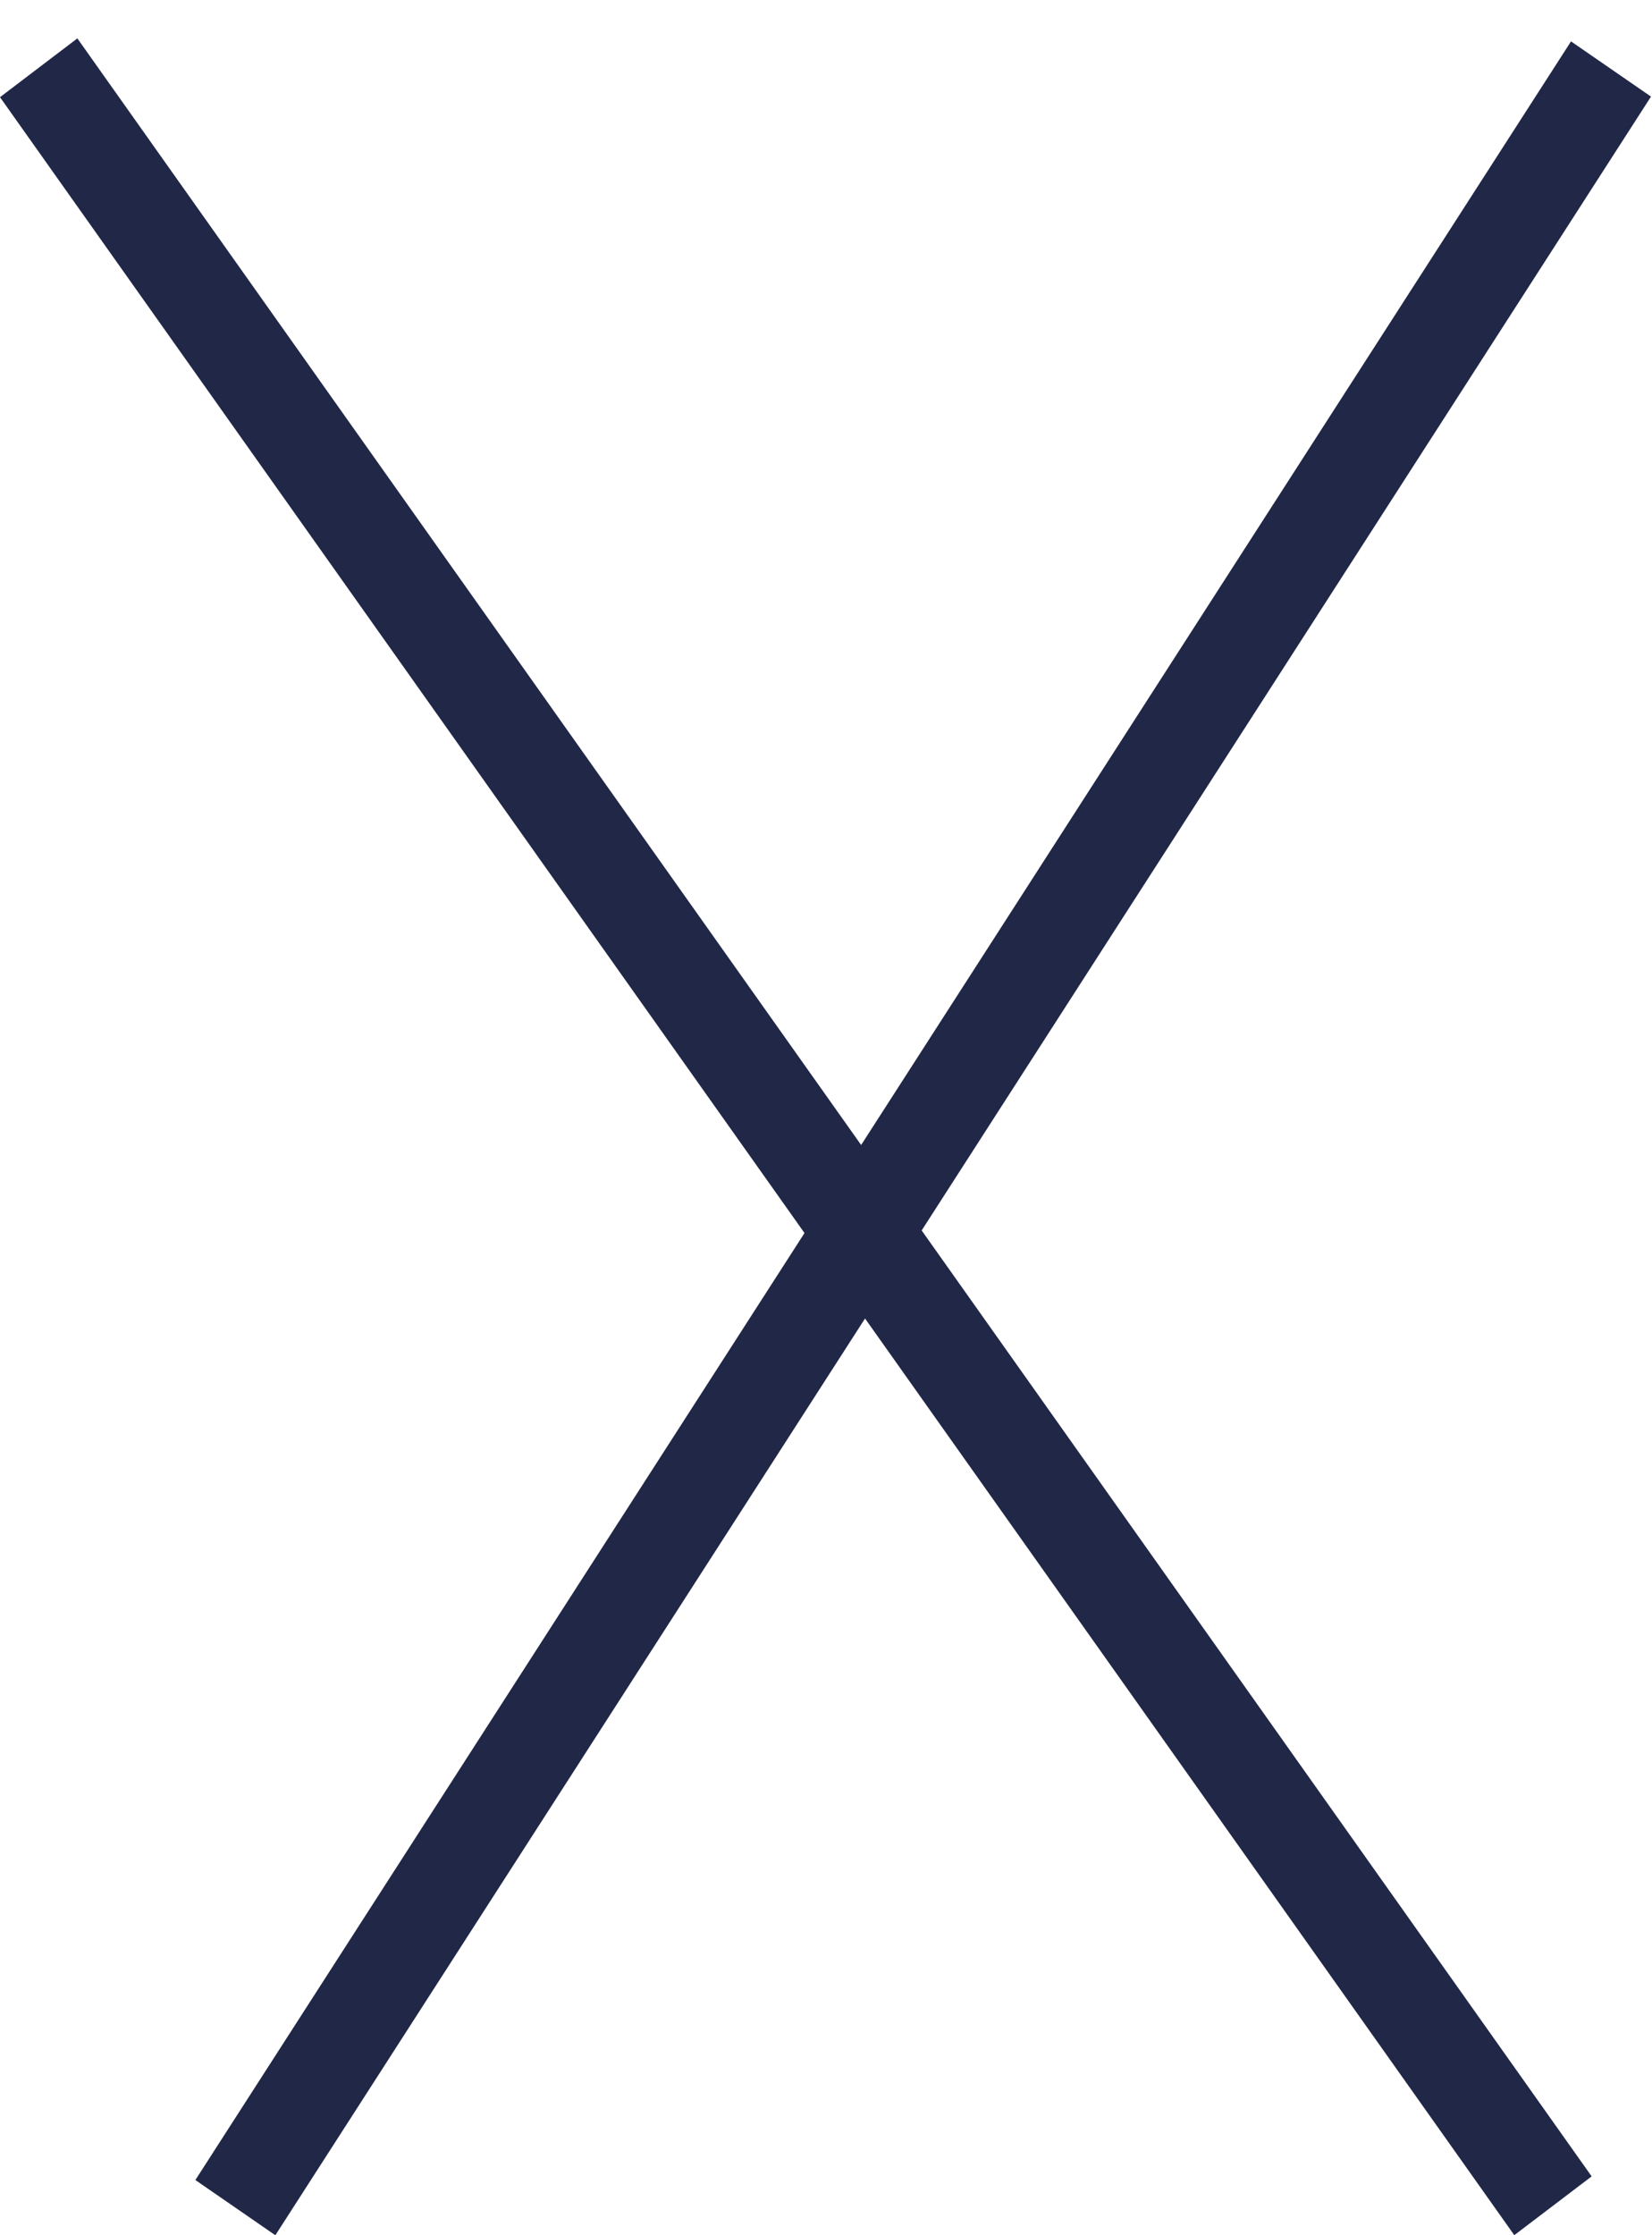
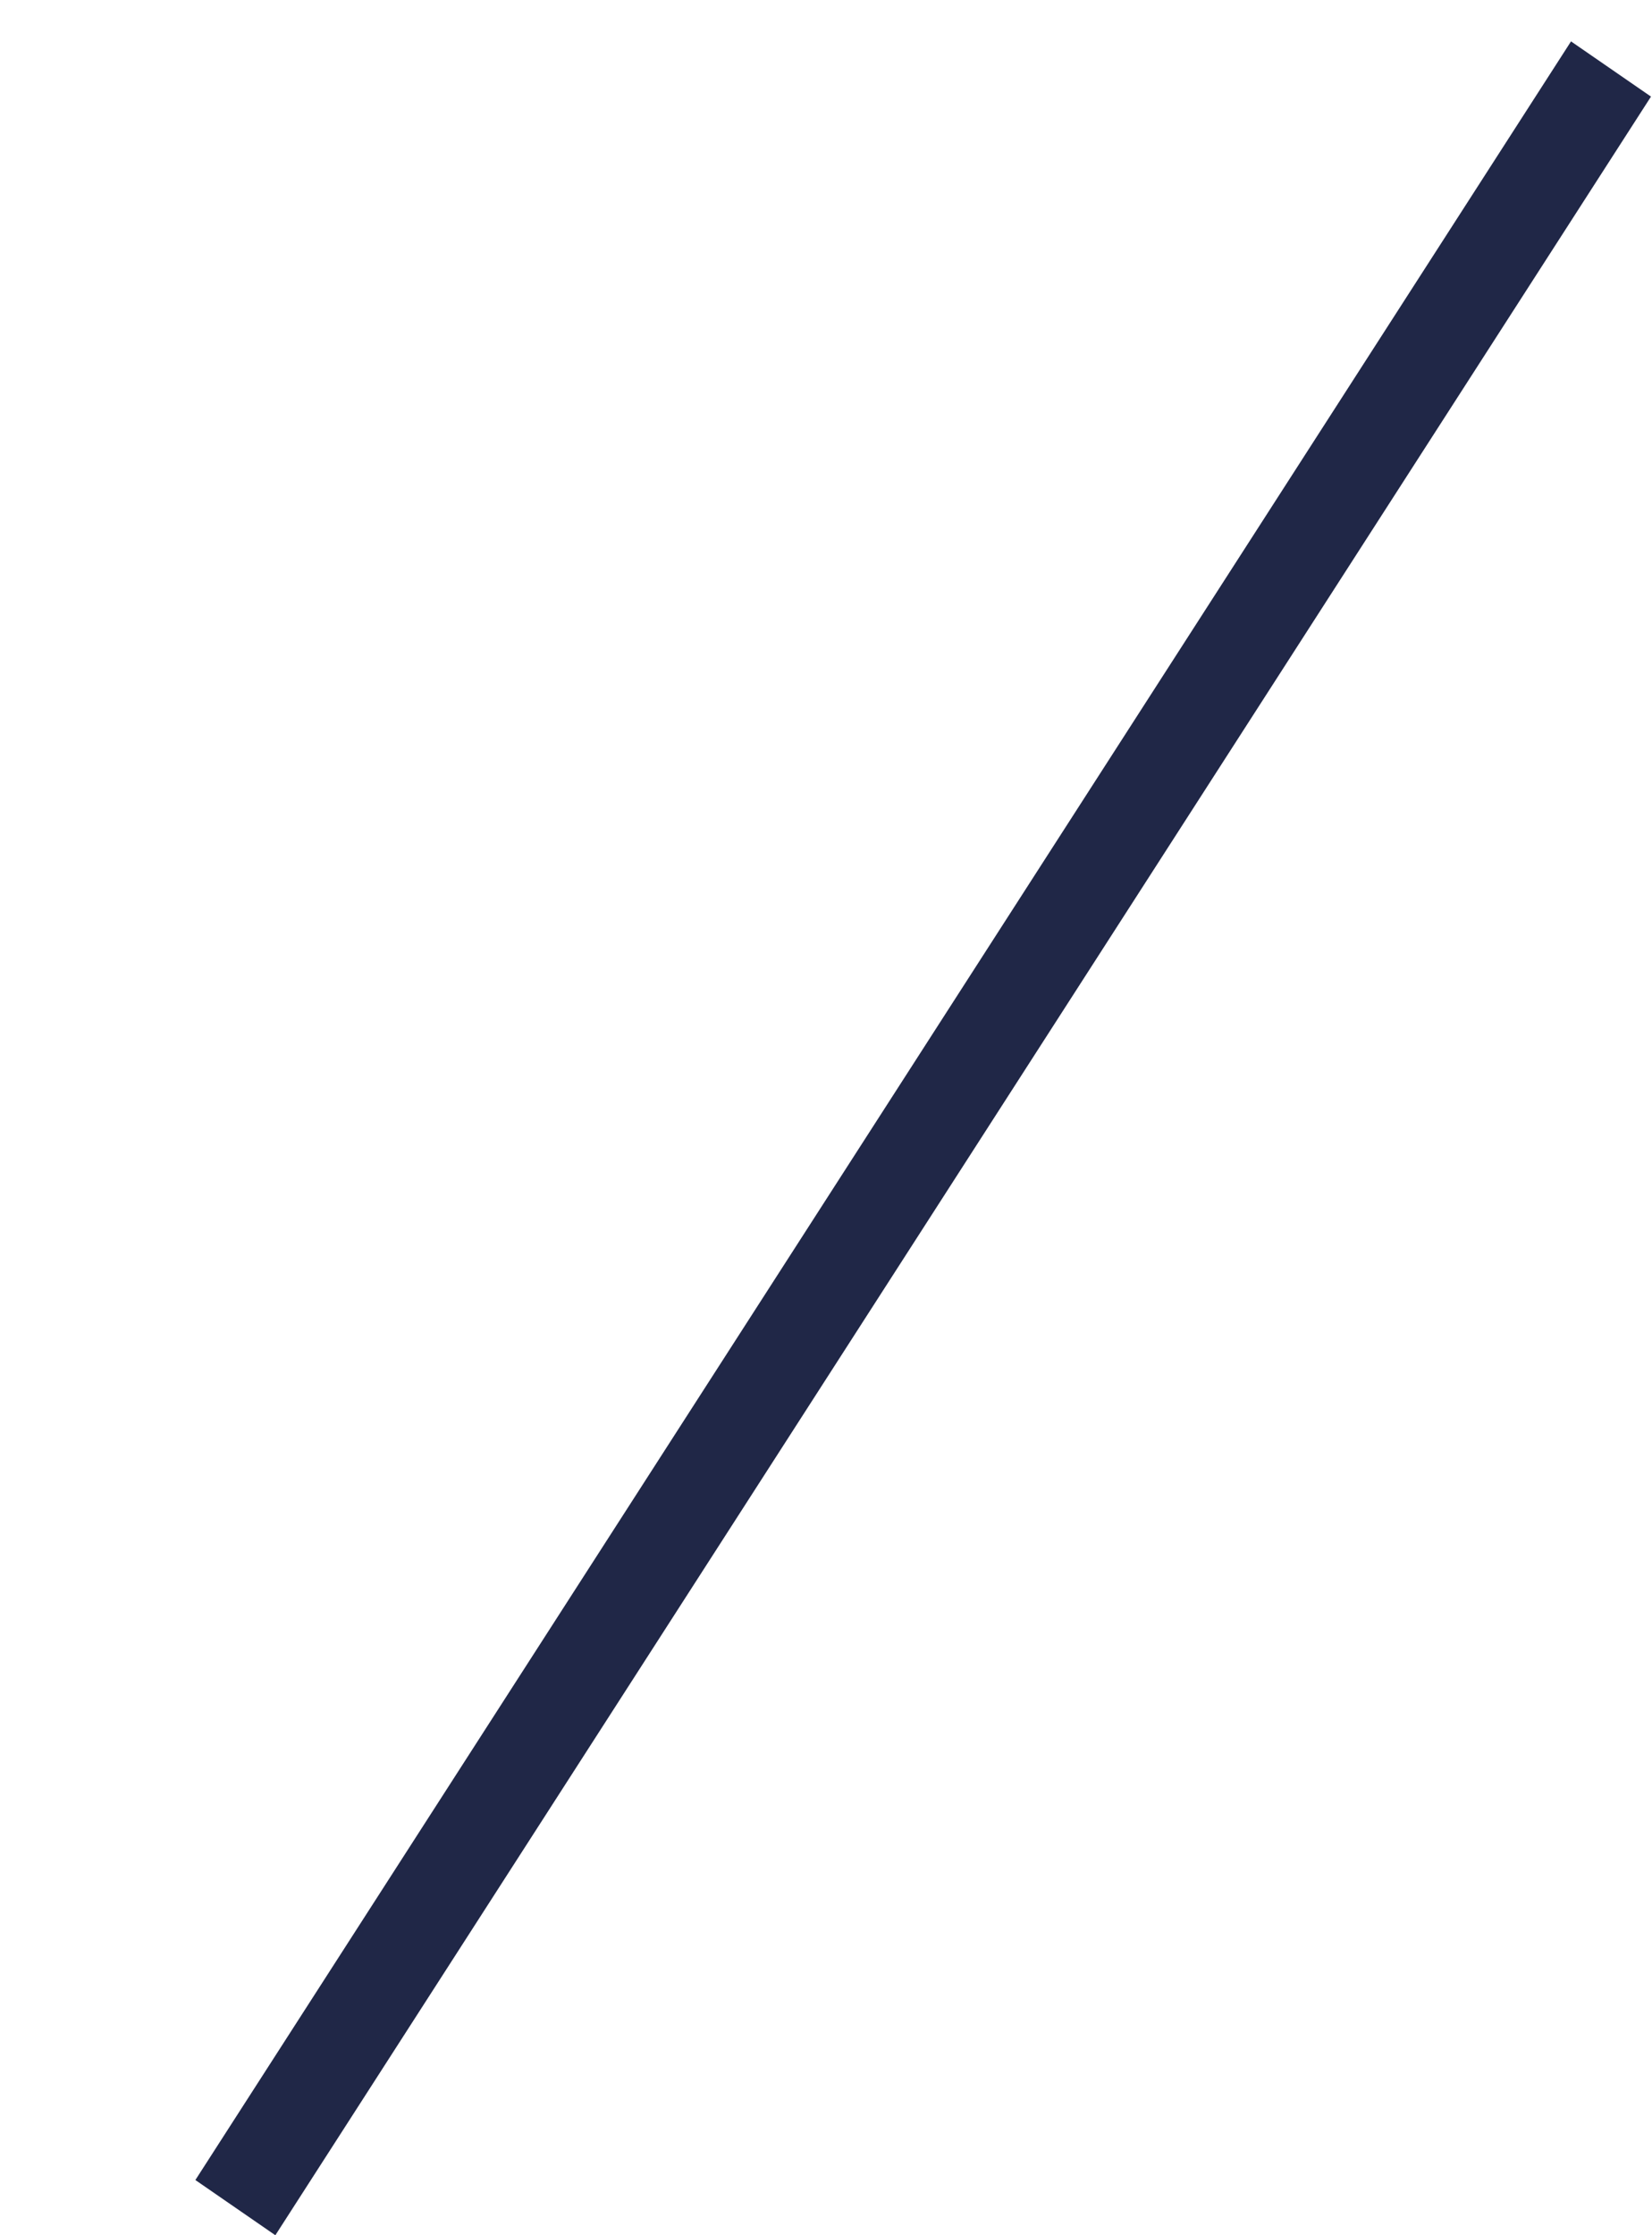
<svg xmlns="http://www.w3.org/2000/svg" width="34" height="46" viewBox="0 0 34 46" fill="none">
  <line y1="-1" x2="52.333" y2="-1" transform="matrix(0.541 -0.841 0.823 0.568 5.667 46)" stroke="#202747" stroke-width="2" />
-   <line y1="-1" x2="53.92" y2="-1" transform="matrix(0.578 0.816 -0.796 0.605 0 2)" stroke="#202747" stroke-width="2" />
</svg>